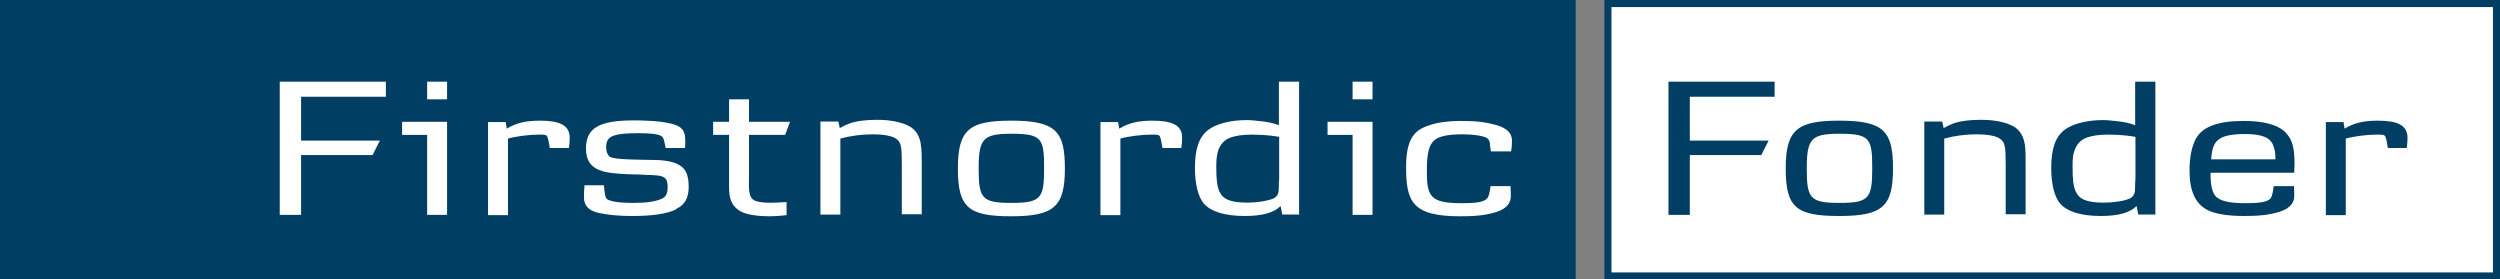
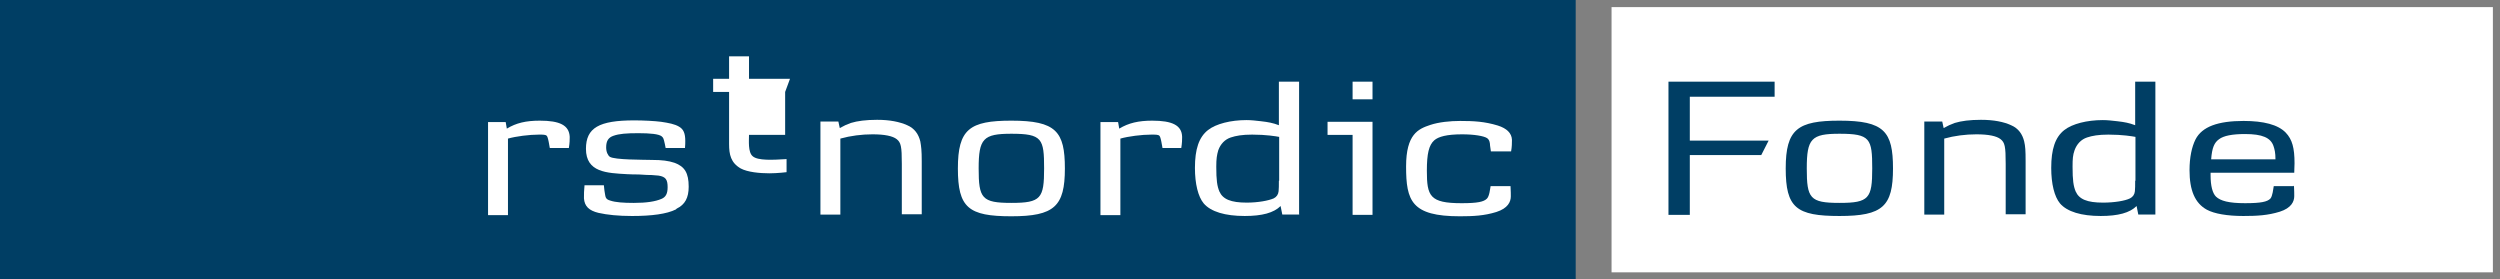
<svg xmlns="http://www.w3.org/2000/svg" id="Layer_1" viewBox="0 0 87.85 9.82">
  <rect x="0" y="0" width="87.85" height="9.82" fill="#808080" stroke="none" />
  <defs>
    <style>.cls-1{fill:#003e64;}.cls-1,.cls-2{stroke-width:0px;}.cls-2{fill:#fff;}</style>
  </defs>
-   <path class="cls-1" d="M56.38,0v9.82h31.47V0h-31.47ZM87.6.25v9.32h-30.97V.25h30.97Z" />
  <path class="cls-2" d="M87.6.25v9.32h-30.97V.25h30.97Z" />
  <path class="cls-1" d="M59.38,3.4v1.54h2.77l-.26.51h-2.51v2.1h-.75V2.87h3.73v.53h-2.98Z" />
  <path class="cls-1" d="M65.79,5.92c0,1.05-.11,1.21-1.15,1.21s-1.15-.16-1.15-1.21.16-1.22,1.15-1.22c1.08,0,1.15.17,1.15,1.22ZM66.52,5.92c0-1.3-.31-1.68-1.88-1.68-1.47,0-1.89.3-1.89,1.68s.37,1.67,1.89,1.67,1.88-.34,1.88-1.67Z" />
  <path class="cls-1" d="M70.48,7.55v-1.79c0-.62-.03-.75-.18-.87-.14-.11-.42-.17-.85-.17-.38,0-.77.05-1.13.15v2.67h-.7v-3.27h.63l.05.23c.14-.08.25-.13.39-.18.23-.07.53-.11.92-.11.45,0,.8.07,1.06.19.26.11.4.32.46.57.04.17.05.32.05.69v1.87h-.7Z" />
  <path class="cls-1" d="M75.03,6.35c0,.15,0,.29-.01.37-.01.11-.07.2-.17.25-.18.09-.56.15-.95.15-.56,0-.84-.12-.96-.39-.08-.19-.11-.4-.11-.87,0-.28.01-.41.07-.58.08-.22.23-.38.44-.45.18-.06.4-.1.75-.1.5,0,.84.06.95.08v1.54ZM75.74,7.55V2.87h-.71v1.53c-.21-.08-.37-.11-.63-.14-.18-.02-.34-.04-.51-.04-.55,0-1.07.13-1.35.35-.32.25-.46.67-.46,1.33,0,.56.11,1.01.31,1.25.25.29.75.44,1.43.44.61,0,1.02-.11,1.26-.35l.06.3h.6Z" />
  <path class="cls-1" d="M79.96,5.6h-2.26c.03-.41.11-.59.28-.71.16-.12.46-.18.91-.18.61,0,.9.13,1,.42.04.12.07.23.07.47ZM80.6,6.54h-.7c-.02.1-.04.35-.12.44-.11.11-.32.16-.89.16s-.86-.08-1.02-.23c-.12-.12-.19-.37-.19-.75v-.09h2.94c0-.16.01-.2.01-.33,0-.54-.08-.84-.31-1.08-.27-.28-.78-.41-1.48-.41-.9,0-1.46.2-1.69.65-.13.26-.21.63-.21,1.08,0,.71.19,1.16.61,1.39.26.14.71.22,1.28.22.48,0,.86-.02,1.28-.15.41-.13.51-.36.51-.55,0-.05,0-.21-.01-.37Z" />
-   <path class="cls-1" d="M84.58,5.2h-.67l-.04-.22c-.03-.16-.05-.19-.07-.21-.04-.04-.13-.04-.28-.04-.34,0-.81.06-1.09.14v2.69h-.7v-3.27h.62l.04.23c.33-.2.67-.28,1.16-.28.7,0,1.03.16,1.05.57,0,.09,0,.21-.03.39Z" />
  <path class="cls-1" d="M0,0v9.82h55.37V0H0Z" />
-   <path class="cls-2" d="M10.58,3.4v1.54h2.77l-.26.51h-2.51v2.1h-.75V2.87h3.73v.53h-2.97Z" />
-   <path class="cls-2" d="M15.01,3.49v-.62h.7v.62h-.7ZM15.01,7.55v-2.81h-.88v-.46h1.58v3.27h-.7Z" />
  <path class="cls-2" d="M20,5.2h-.68l-.04-.22c-.03-.15-.05-.19-.07-.21-.04-.04-.13-.04-.27-.04-.34,0-.81.06-1.09.14v2.69h-.7v-3.27h.62l.04.23c.33-.2.67-.28,1.16-.28.7,0,1.03.16,1.05.57,0,.09,0,.21-.03.39Z" />
  <path class="cls-2" d="M23.75,7.36c-.32.16-.85.23-1.54.23-.48,0-.87-.04-1.18-.11-.33-.08-.49-.23-.51-.51,0-.15,0-.28.02-.46h.68c.02.17.02.22.03.25.03.15.01.24.2.29.18.06.46.08.82.08.45,0,.76-.05.97-.14.15-.06.22-.18.22-.41,0-.26-.06-.37-.32-.41-.08-.01-.17-.01-.25-.02-.05,0-.2,0-.45-.02-.12,0-.25,0-.41-.01-.7-.04-1.44-.06-1.44-.89,0-.74.46-1,1.7-1,.32,0,.71.02.94.05.27.04.48.08.63.17.16.09.22.24.22.5,0,.07,0,.14-.01.25h-.68l-.03-.15c-.04-.18-.05-.21-.11-.26-.1-.08-.4-.11-.82-.11s-.67.02-.87.09c-.18.06-.26.18-.26.41,0,.16.06.28.13.33.18.11,1.15.1,1.48.11.35,0,.58.03.79.1.36.13.5.36.5.84,0,.39-.13.63-.42.77Z" />
-   <path class="cls-2" d="M27.59,4.74h-1.27v1.51c0,.2-.04.61.13.75.18.16.71.13,1.19.1v.46s-.32.04-.6.04c-.34,0-.77-.04-1.01-.17-.35-.2-.41-.49-.41-.86v-1.83h-.56v-.46h.56v-.79h.7v.79h1.44l-.17.46Z" />
+   <path class="cls-2" d="M27.59,4.74h-1.27c0,.2-.04.61.13.75.18.16.71.13,1.19.1v.46s-.32.04-.6.04c-.34,0-.77-.04-1.01-.17-.35-.2-.41-.49-.41-.86v-1.83h-.56v-.46h.56v-.79h.7v.79h1.44l-.17.46Z" />
  <path class="cls-2" d="M31.69,7.55v-1.79c0-.62-.03-.75-.18-.87-.14-.11-.42-.17-.85-.17-.38,0-.77.05-1.13.15v2.67h-.7v-3.27h.63l.05.23c.14-.08.25-.13.39-.18.23-.07.53-.11.92-.11.45,0,.79.07,1.06.19.26.11.4.32.46.57.03.17.05.31.05.69v1.87h-.7Z" />
  <path class="cls-2" d="M36.69,5.92c0,1.05-.11,1.21-1.15,1.21s-1.15-.16-1.15-1.21.16-1.22,1.15-1.22c1.08,0,1.15.17,1.15,1.22ZM37.42,5.92c0-1.3-.31-1.68-1.88-1.68-1.47,0-1.88.3-1.88,1.68s.37,1.68,1.88,1.68,1.88-.35,1.88-1.68Z" />
  <path class="cls-2" d="M41.52,5.2h-.67l-.04-.22c-.03-.15-.05-.19-.07-.21-.04-.04-.13-.04-.28-.04-.34,0-.81.06-1.09.14v2.69h-.7v-3.27h.62l.04.23c.33-.2.68-.28,1.16-.28.7,0,1.04.16,1.05.57,0,.09,0,.21-.03.39Z" />
  <path class="cls-2" d="M44.94,6.35c0,.16,0,.29-.01.37-.01.11-.07.2-.17.25-.18.08-.55.15-.95.15-.56,0-.84-.12-.96-.39-.08-.19-.11-.4-.11-.87,0-.28.02-.41.07-.58.08-.22.23-.38.44-.45.18-.06.4-.1.75-.1.5,0,.84.06.95.08v1.54ZM45.65,7.55V2.87h-.71v1.53c-.21-.08-.37-.11-.63-.14-.18-.02-.34-.04-.51-.04-.55,0-1.07.13-1.35.35-.32.25-.46.67-.46,1.33,0,.56.11,1.01.31,1.25.25.29.75.44,1.44.44.61,0,1.02-.11,1.26-.35l.06.3h.6Z" />
  <path class="cls-2" d="M47.53,3.49v-.62h.7v.62h-.7ZM47.53,7.55v-2.81h-.88v-.46h1.58v3.27h-.7Z" />
  <path class="cls-2" d="M53.09,6.9c0,.19-.1.42-.51.55-.42.13-.8.15-1.28.15-1.7,0-1.89-.54-1.89-1.75,0-1.14.43-1.32.85-1.46.3-.1.7-.14,1.05-.14.48,0,.86.02,1.32.16.32.1.49.27.5.5,0,.11,0,.25-.03.41h-.71l-.03-.21c0-.06-.01-.2-.11-.26-.11-.07-.44-.13-.87-.13-.54,0-.83.08-.98.21-.19.17-.26.47-.26,1.07,0,.89.1,1.14,1.22,1.14.57,0,.78-.05.89-.16.09-.09.11-.34.13-.44h.7c.01.15.01.32.01.37Z" />
</svg>